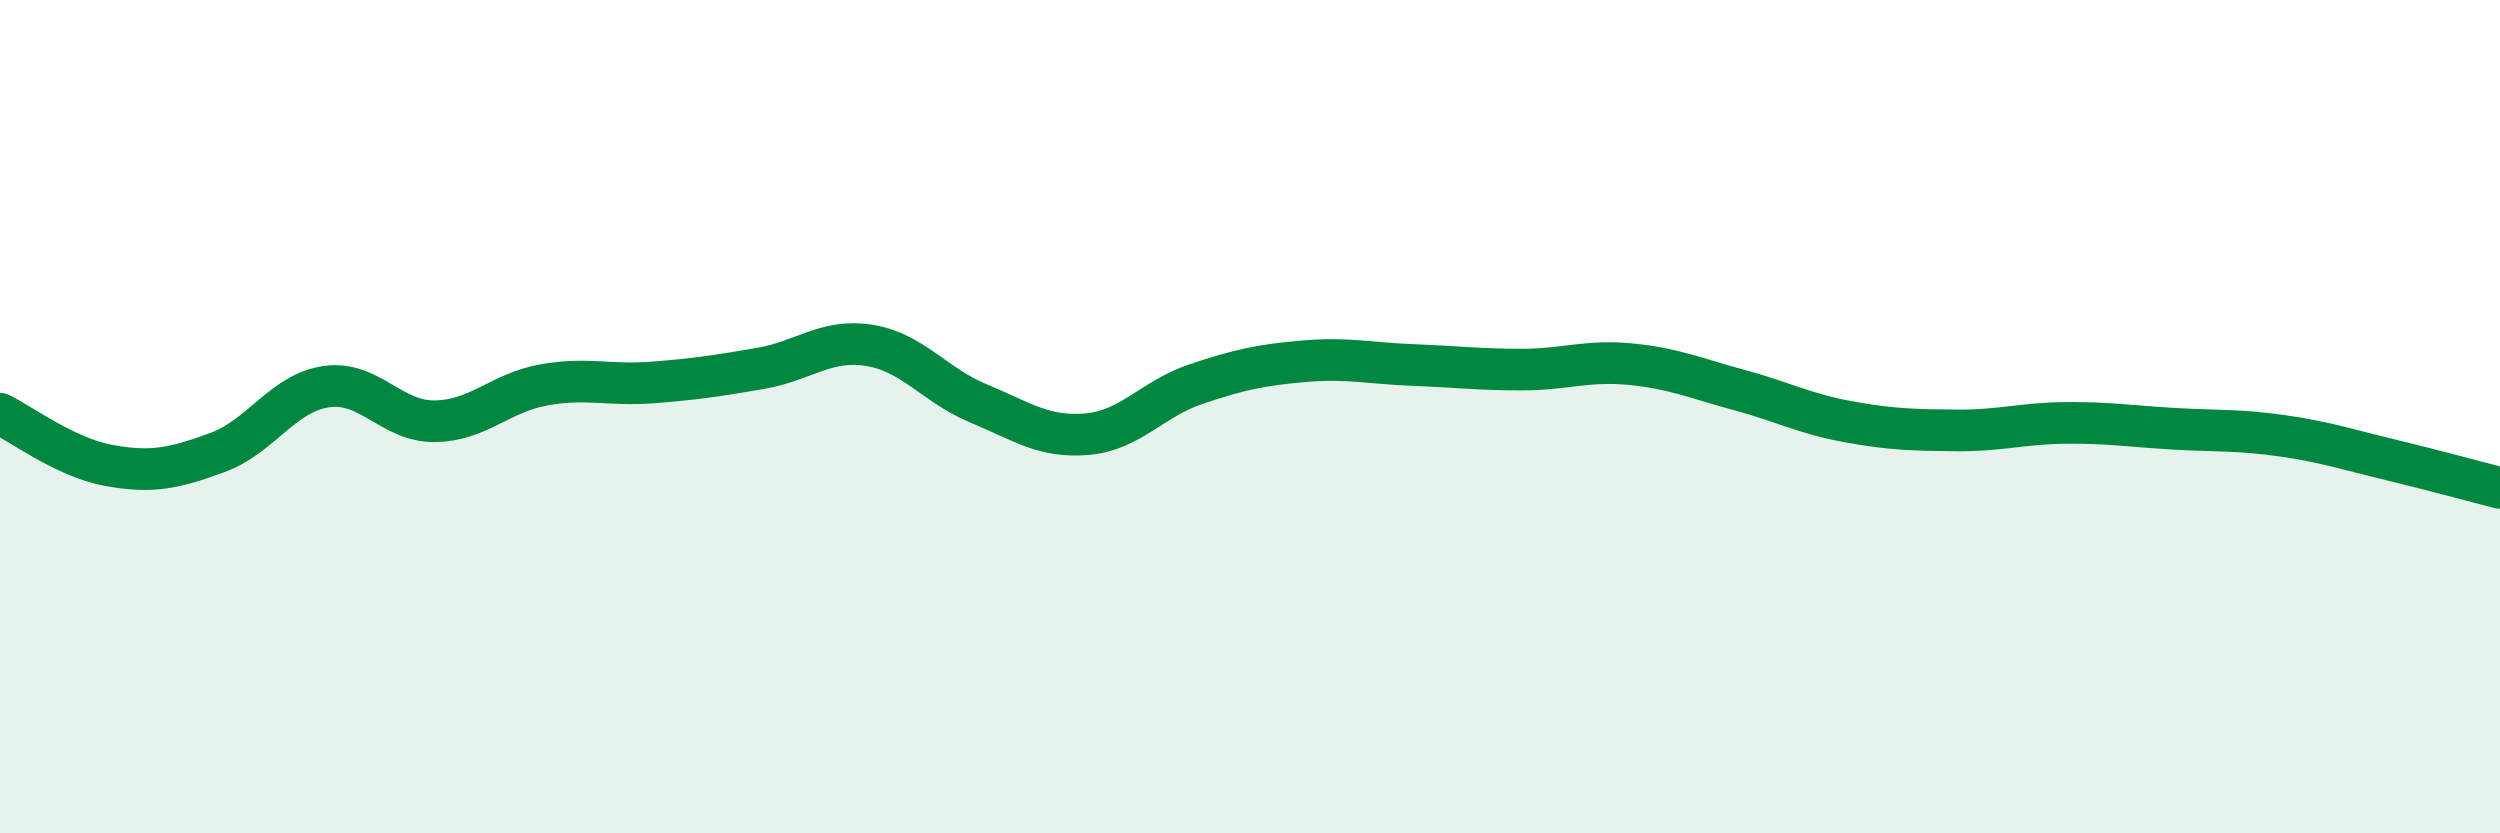
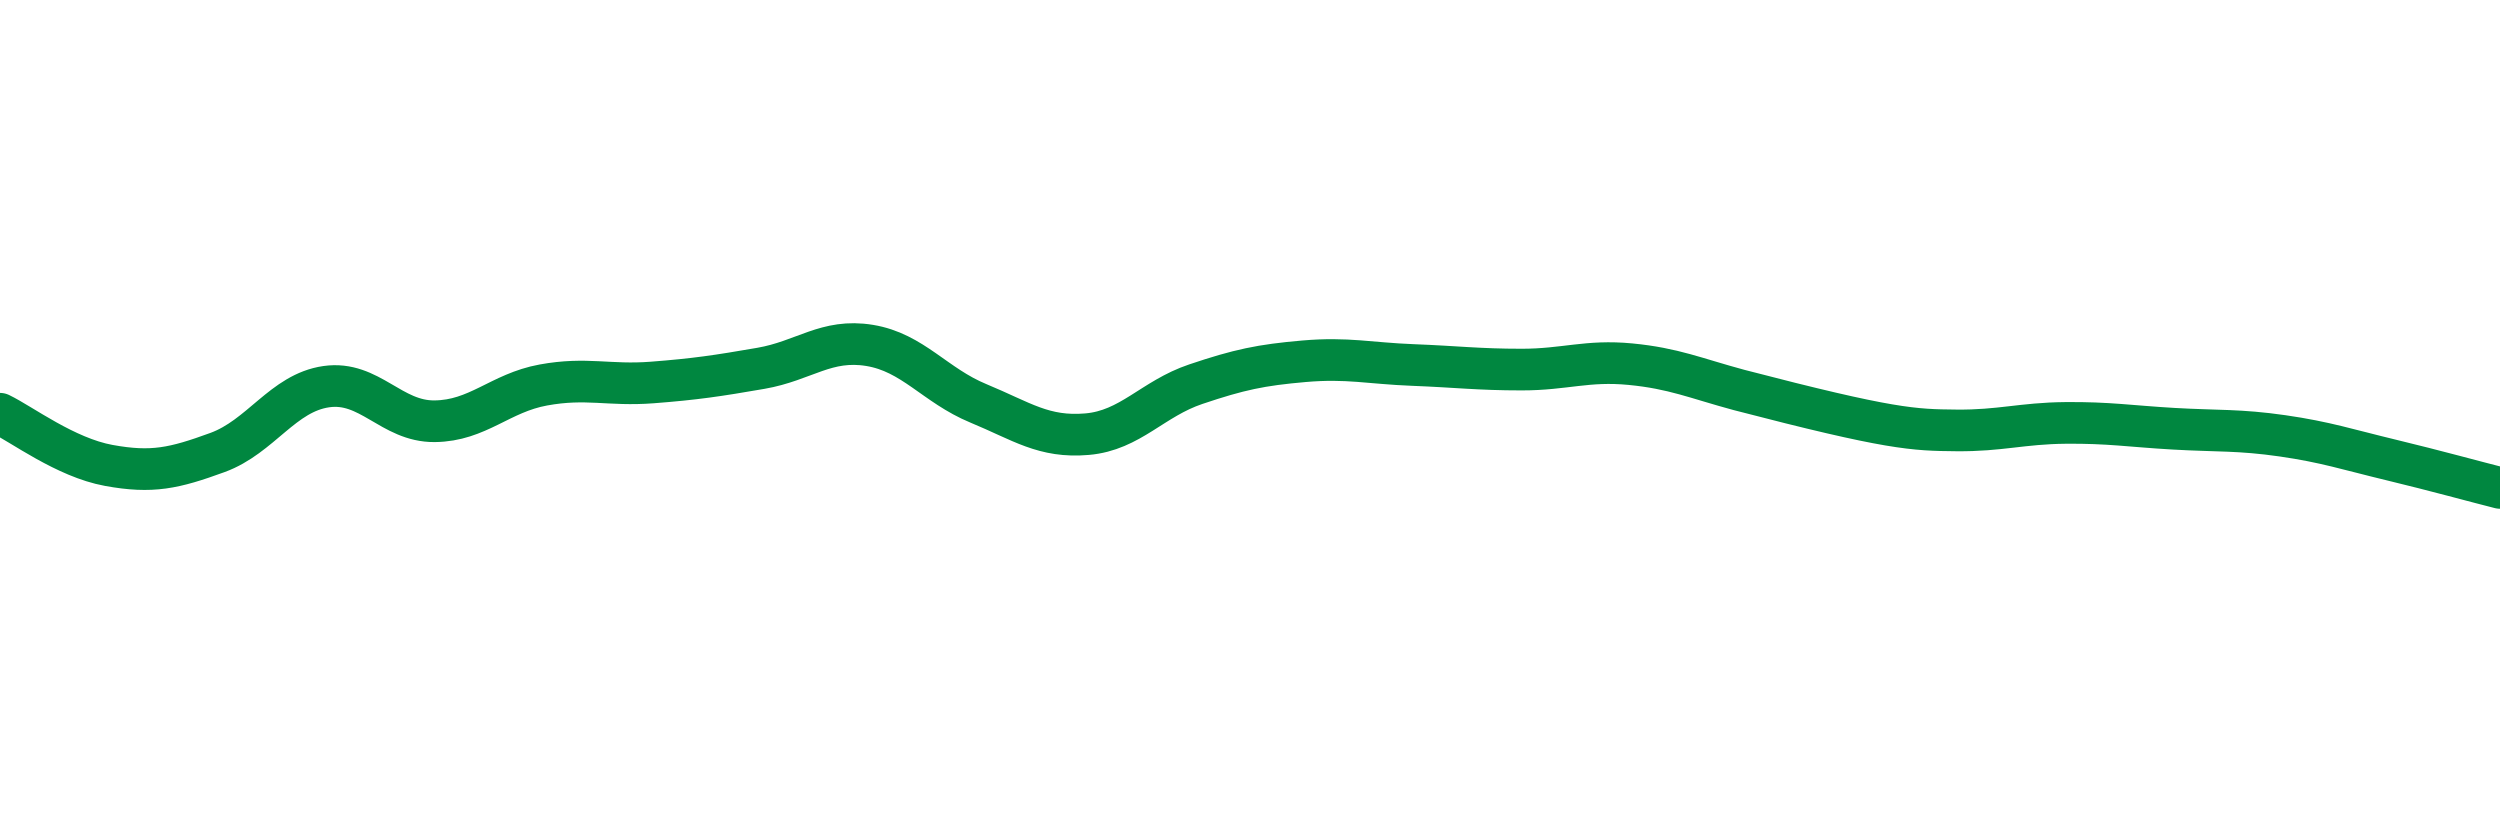
<svg xmlns="http://www.w3.org/2000/svg" width="60" height="20" viewBox="0 0 60 20">
-   <path d="M 0,9.93 C 0.52,10.18 1.57,10.98 2.61,11.17 C 3.65,11.36 4.18,11.24 5.22,10.86 C 6.26,10.48 6.79,9.43 7.83,9.28 C 8.87,9.13 9.39,10.12 10.43,10.11 C 11.47,10.1 12,9.43 13.04,9.24 C 14.08,9.05 14.61,9.26 15.65,9.18 C 16.69,9.1 17.22,9.02 18.26,8.84 C 19.3,8.66 19.83,8.12 20.87,8.29 C 21.91,8.46 22.44,9.25 23.48,9.68 C 24.52,10.11 25.05,10.51 26.09,10.42 C 27.13,10.33 27.66,9.57 28.7,9.22 C 29.74,8.87 30.26,8.76 31.3,8.67 C 32.34,8.58 32.87,8.72 33.91,8.76 C 34.95,8.8 35.48,8.87 36.52,8.87 C 37.56,8.87 38.09,8.64 39.13,8.74 C 40.17,8.84 40.7,9.08 41.74,9.36 C 42.78,9.64 43.31,9.93 44.35,10.12 C 45.39,10.31 45.92,10.32 46.96,10.33 C 48,10.34 48.53,10.16 49.57,10.15 C 50.61,10.14 51.13,10.23 52.17,10.29 C 53.21,10.35 53.74,10.31 54.78,10.46 C 55.82,10.61 56.35,10.79 57.39,11.04 C 58.43,11.29 59.48,11.58 60,11.71L60 20L0 20Z" fill="#008740" opacity="0.1" stroke-linecap="round" stroke-linejoin="round" />
-   <path d="M 0,9.93 C 0.52,10.18 1.57,10.98 2.61,11.17 C 3.65,11.36 4.18,11.24 5.22,10.86 C 6.26,10.48 6.79,9.43 7.83,9.28 C 8.87,9.13 9.39,10.12 10.43,10.11 C 11.47,10.1 12,9.43 13.04,9.24 C 14.08,9.05 14.61,9.26 15.65,9.18 C 16.69,9.1 17.22,9.02 18.26,8.84 C 19.3,8.66 19.83,8.12 20.87,8.29 C 21.91,8.46 22.44,9.25 23.48,9.68 C 24.52,10.11 25.05,10.51 26.09,10.42 C 27.13,10.33 27.66,9.57 28.7,9.22 C 29.74,8.87 30.26,8.76 31.3,8.67 C 32.34,8.58 32.87,8.72 33.91,8.76 C 34.95,8.8 35.48,8.87 36.52,8.87 C 37.56,8.87 38.09,8.64 39.13,8.74 C 40.17,8.84 40.7,9.08 41.74,9.36 C 42.78,9.64 43.31,9.93 44.35,10.12 C 45.39,10.31 45.92,10.32 46.96,10.33 C 48,10.34 48.53,10.16 49.57,10.15 C 50.61,10.14 51.13,10.23 52.17,10.29 C 53.21,10.35 53.74,10.31 54.78,10.46 C 55.82,10.61 56.35,10.79 57.39,11.04 C 58.43,11.29 59.48,11.58 60,11.71" stroke="#008740" stroke-width="1" fill="none" stroke-linecap="round" stroke-linejoin="round" />
+   <path d="M 0,9.93 C 0.52,10.18 1.57,10.98 2.61,11.17 C 3.65,11.36 4.18,11.24 5.22,10.86 C 6.26,10.48 6.79,9.43 7.83,9.28 C 8.87,9.13 9.39,10.12 10.43,10.11 C 11.47,10.1 12,9.43 13.04,9.24 C 14.08,9.05 14.61,9.26 15.65,9.18 C 16.69,9.1 17.22,9.02 18.26,8.84 C 19.3,8.66 19.83,8.12 20.87,8.29 C 21.91,8.46 22.44,9.25 23.48,9.68 C 24.52,10.11 25.05,10.51 26.09,10.42 C 27.13,10.33 27.66,9.57 28.7,9.22 C 29.74,8.87 30.26,8.76 31.3,8.67 C 32.34,8.58 32.87,8.72 33.91,8.76 C 34.95,8.8 35.48,8.87 36.52,8.87 C 37.56,8.87 38.09,8.64 39.13,8.74 C 40.17,8.84 40.7,9.08 41.74,9.36 C 45.39,10.31 45.92,10.32 46.96,10.33 C 48,10.34 48.53,10.16 49.57,10.15 C 50.61,10.14 51.13,10.23 52.17,10.29 C 53.21,10.35 53.74,10.31 54.78,10.46 C 55.82,10.61 56.35,10.79 57.39,11.04 C 58.43,11.29 59.48,11.58 60,11.71" stroke="#008740" stroke-width="1" fill="none" stroke-linecap="round" stroke-linejoin="round" />
</svg>